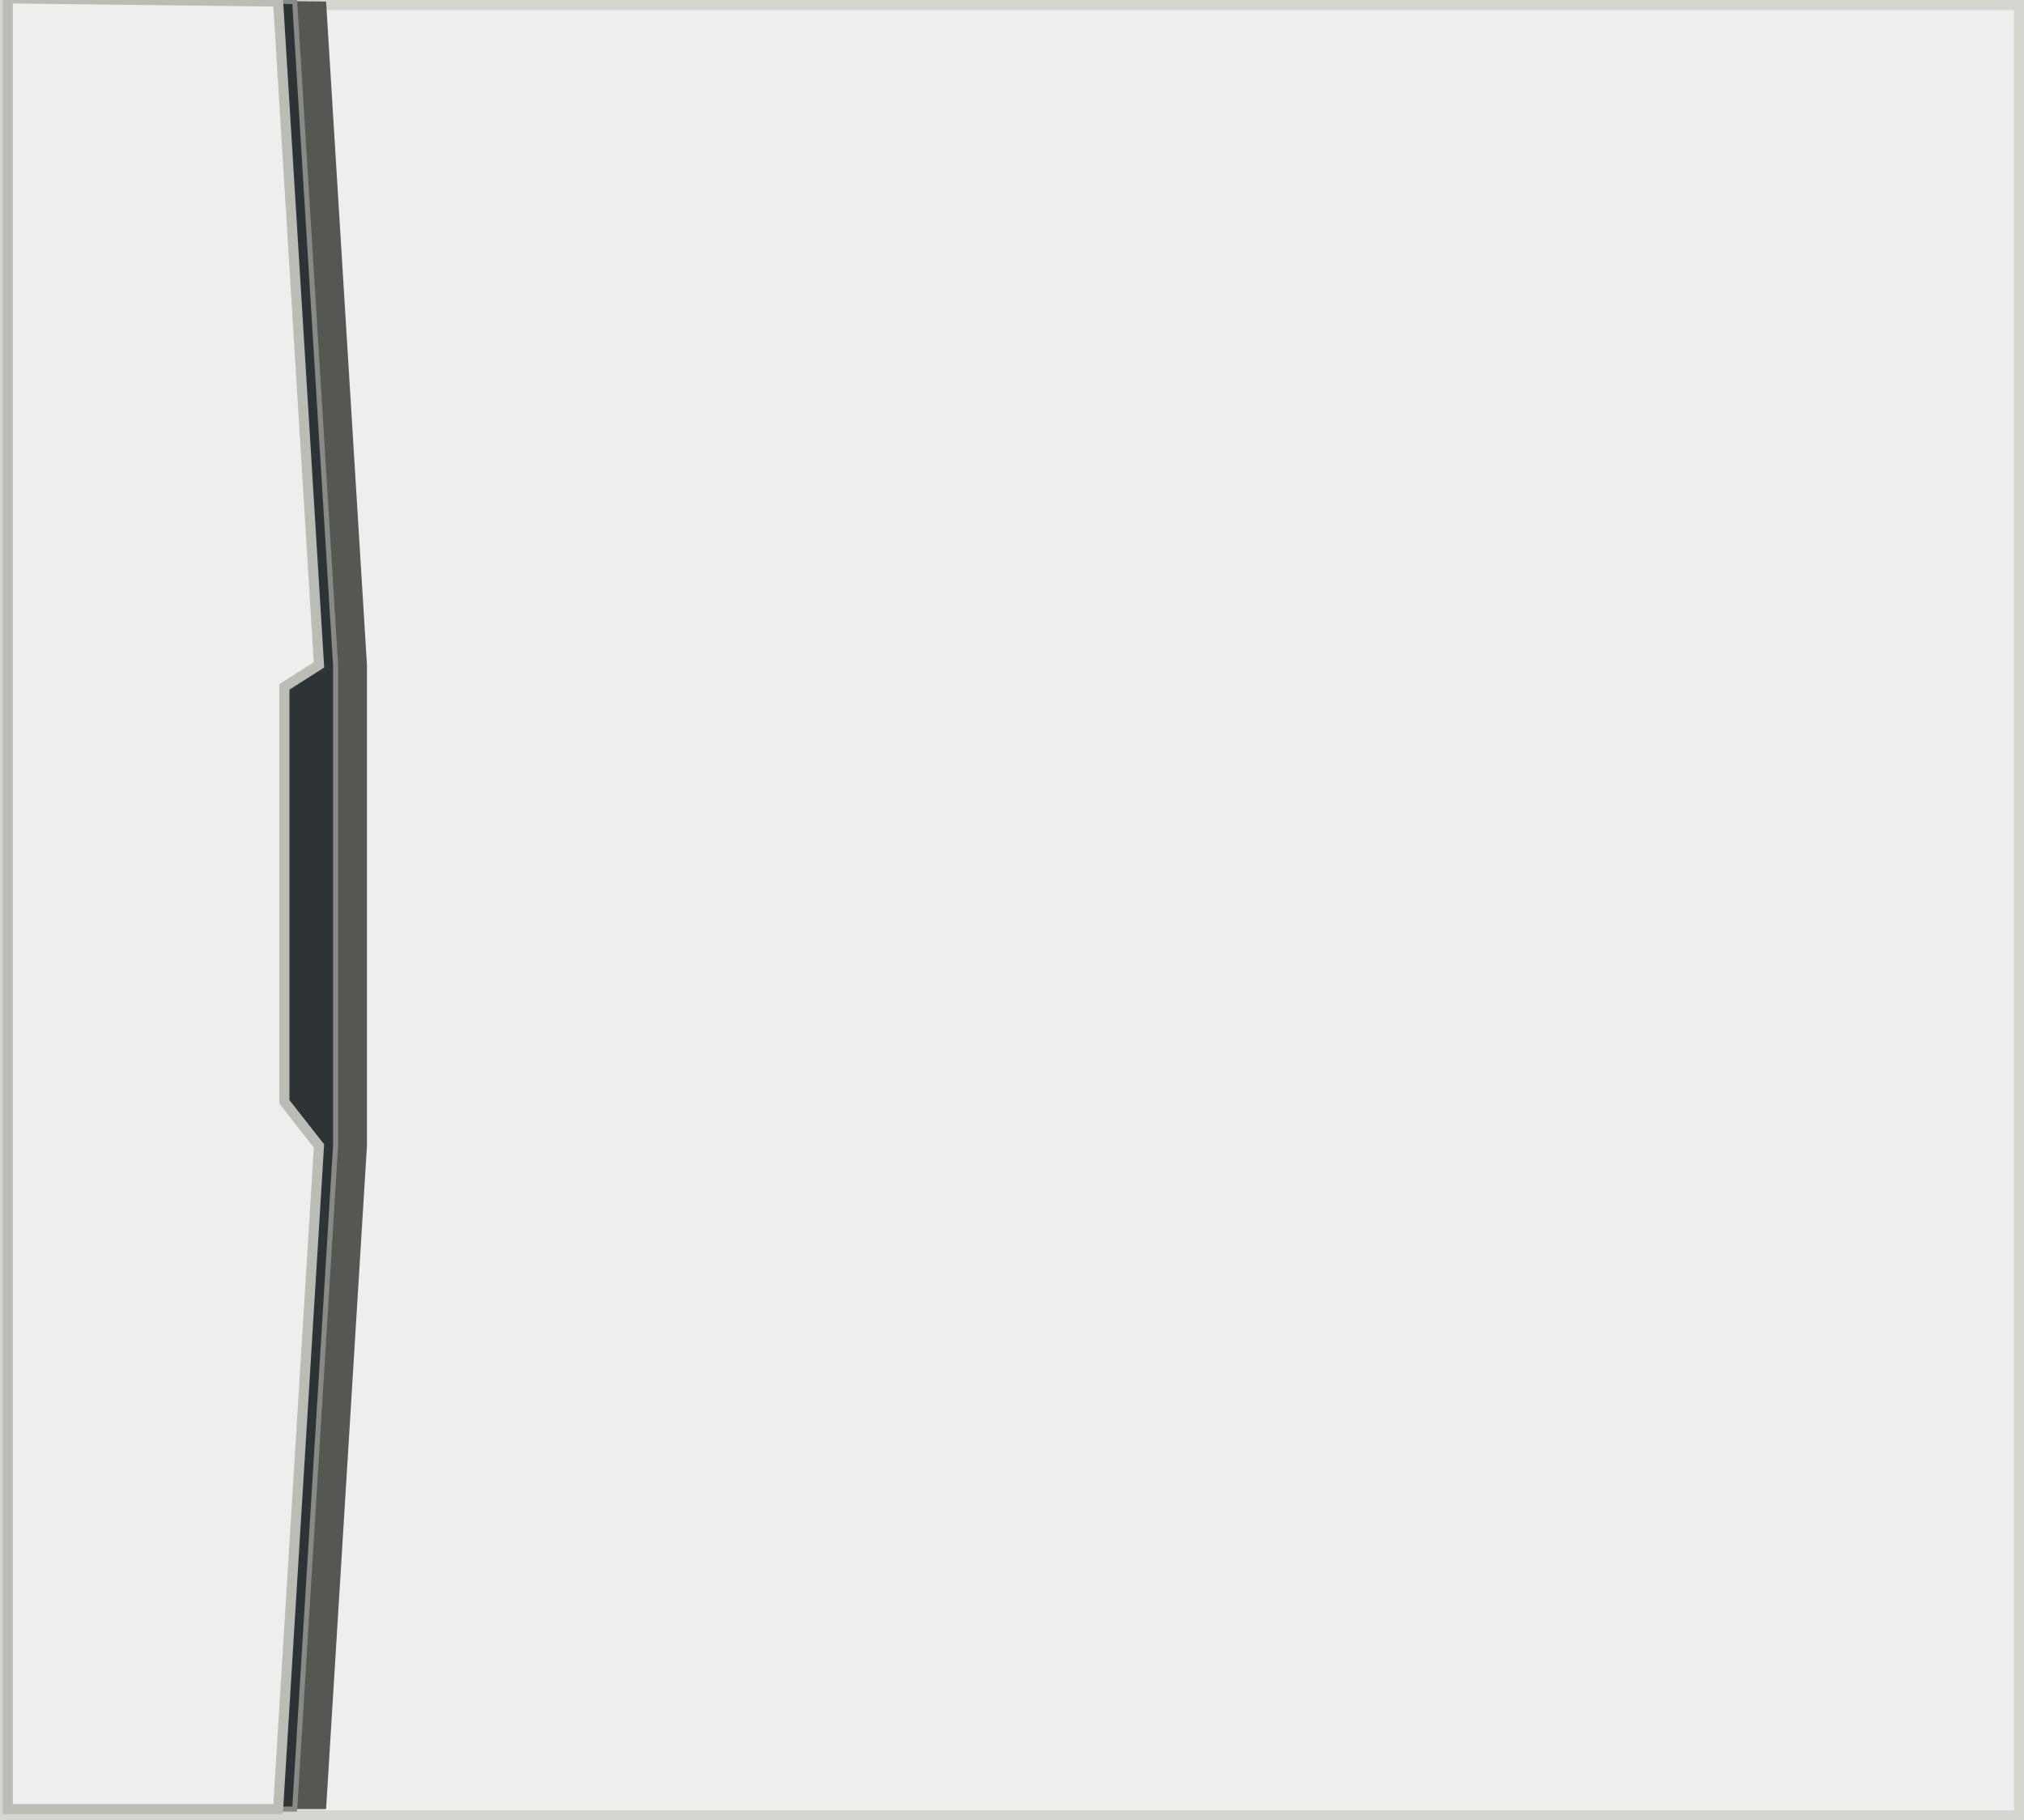
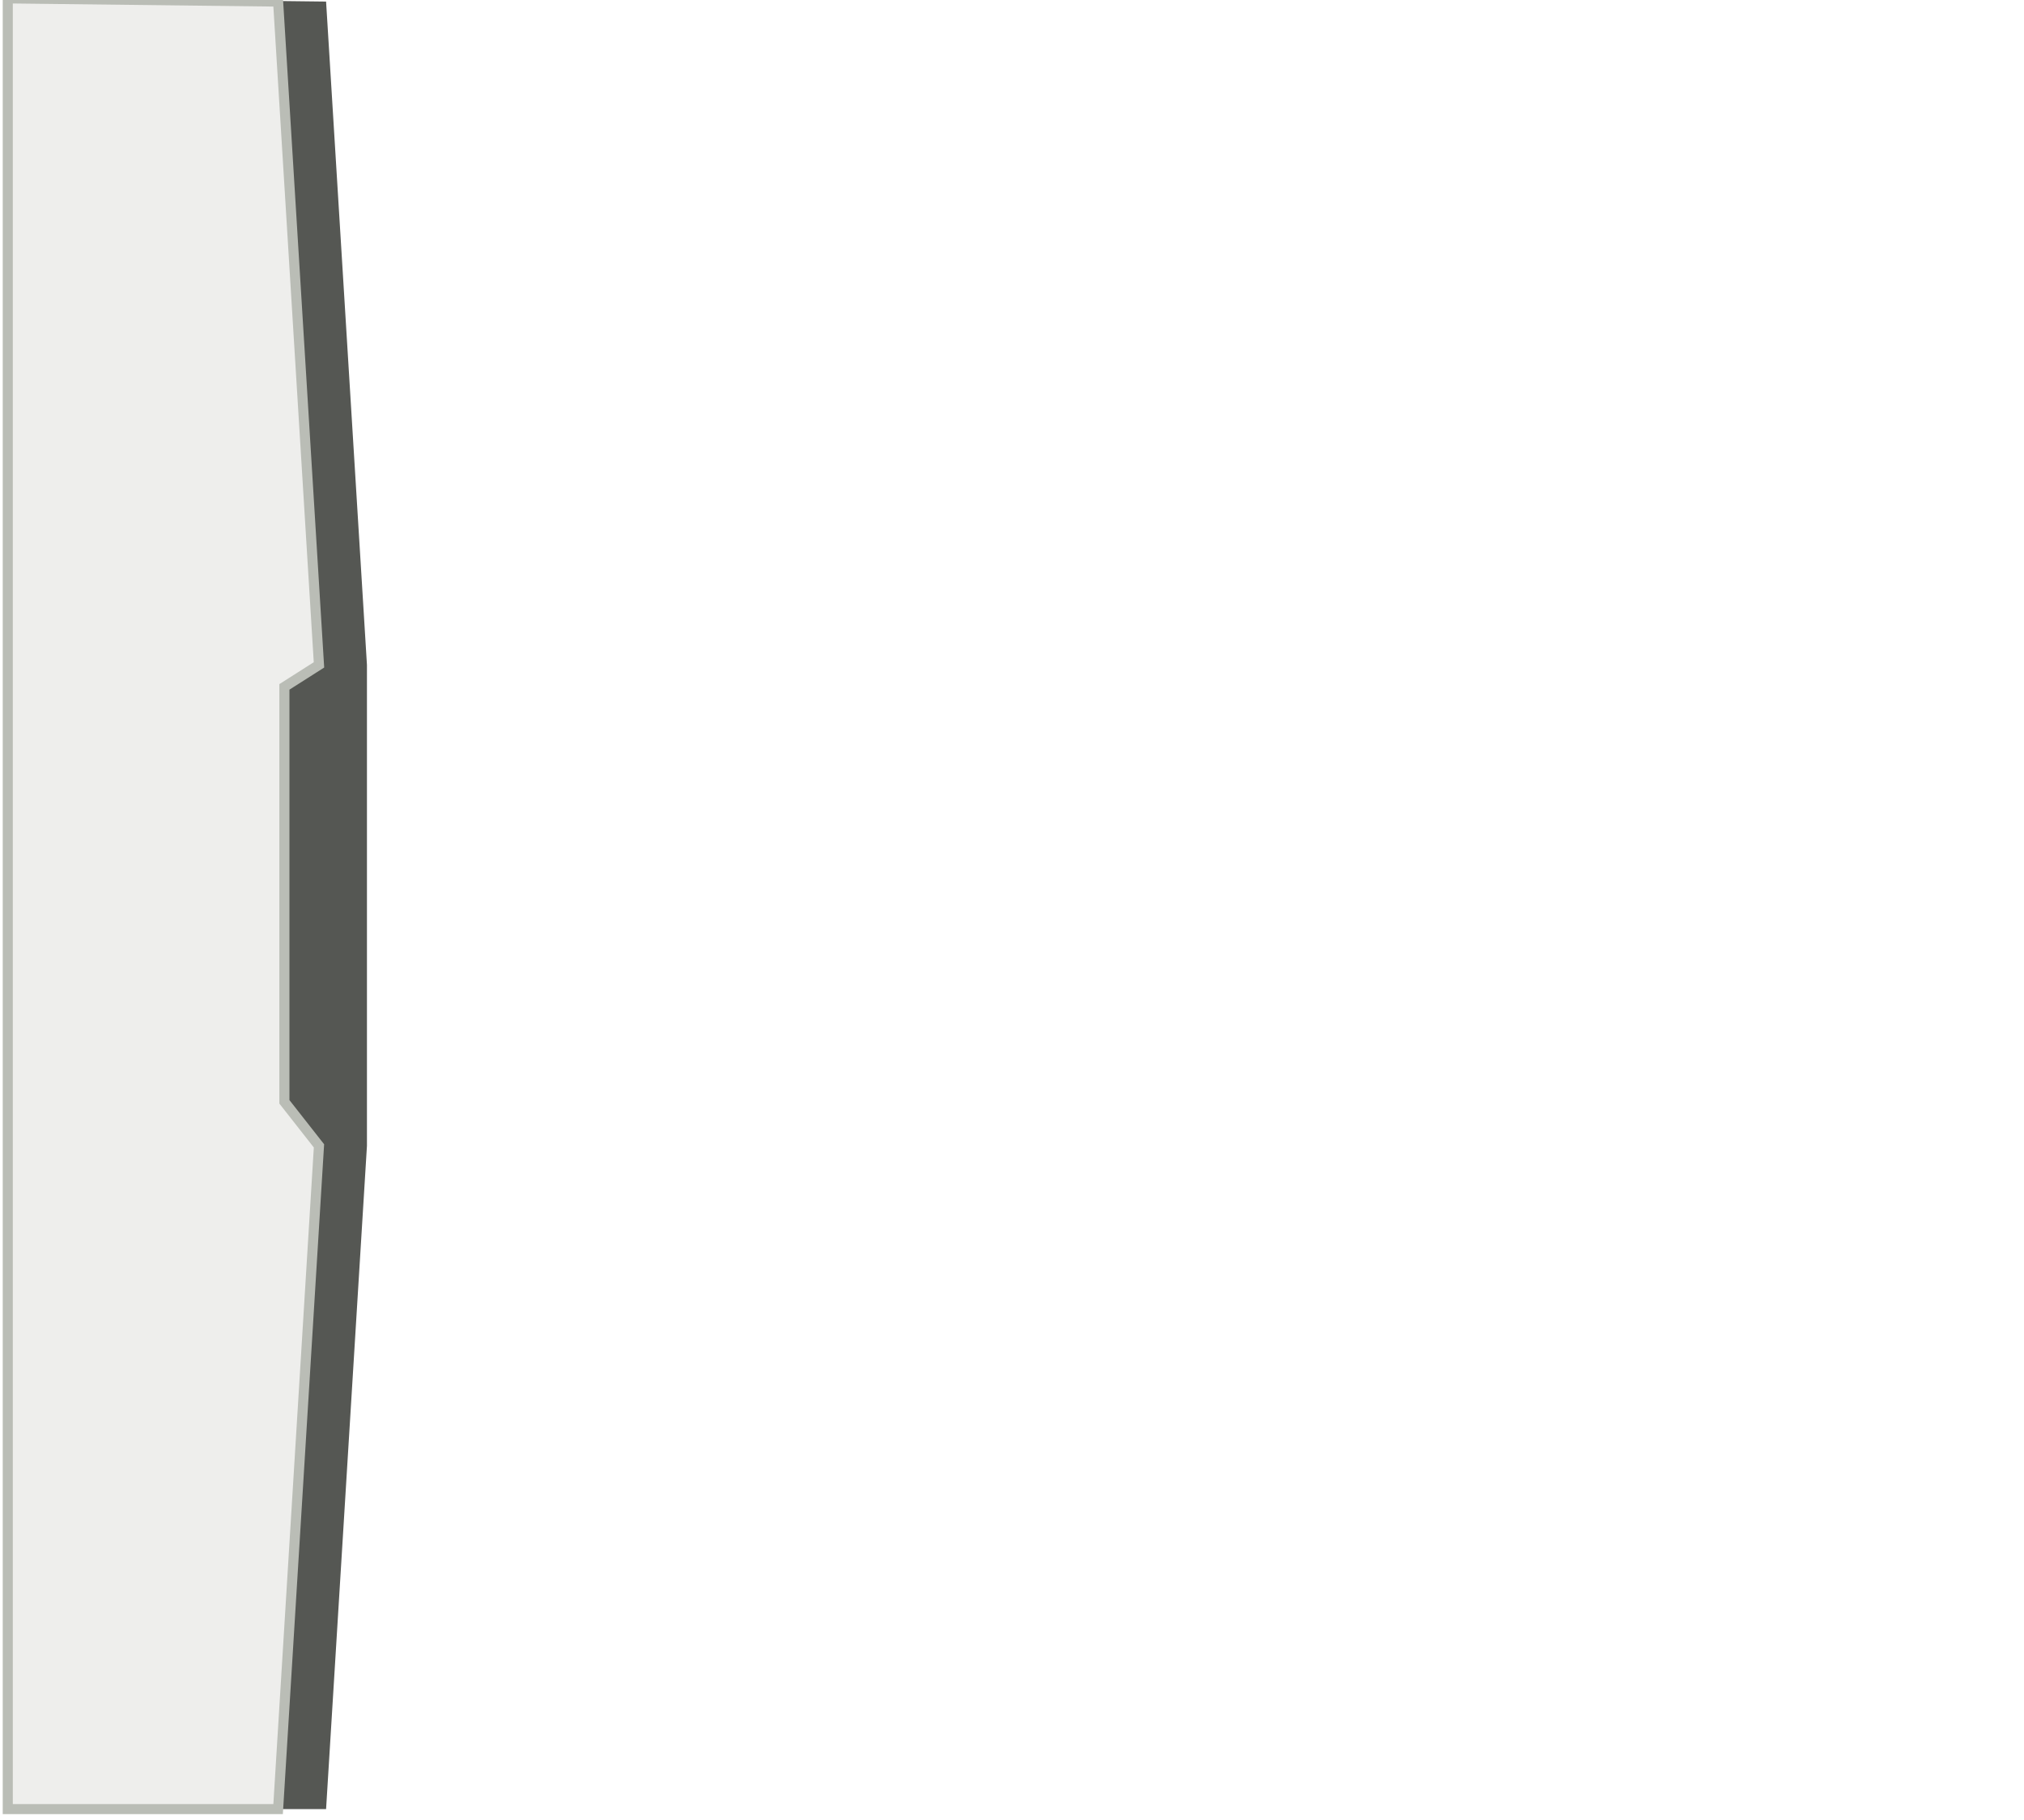
<svg xmlns="http://www.w3.org/2000/svg" xmlns:ns1="http://sodipodi.sourceforge.net/DTD/sodipodi-0.dtd" xmlns:ns2="http://www.inkscape.org/namespaces/inkscape" id="svg2" ns1:docname="packaging - nds front.svg" viewBox="0 0 200.78 180.57" ns1:version="0.32" version="1.0" ns2:output_extension="org.inkscape.output.svg.inkscape" ns2:version="0.45.1" ns1:docbase="C:\Users\john\Project\DS Game Packaging">
  <defs id="defs4">
    <filter id="filter7639" ns2:collect="always">
      <feGaussianBlur id="feGaussianBlur7641" stdDeviation="1.002" ns2:collect="always" />
    </filter>
  </defs>
  <ns1:namedview id="base" bordercolor="#666666" ns2:pageshadow="2" guidetolerance="10" pagecolor="#ffffff" gridtolerance="10000" ns2:window-height="749" ns2:zoom="3.1835516" objecttolerance="10" showgrid="false" borderopacity="1.0" ns2:current-layer="layer3" ns2:cx="85.882055" ns2:cy="76.662569" ns2:window-y="-4" ns2:window-x="172" ns2:window-width="1024" ns2:pageopacity="0.0" ns2:document-units="px" />
  <g id="layer3" ns2:label="Square" ns2:groupmode="layer" transform="translate(.27 -.18)">
-     <rect id="rect2198" style="color:#000000;stroke:#d3d7cf;fill:#eeeeec" height="179.57" width="199.78" y=".68" x=".23" />
-   </g>
+     </g>
  <g id="layer6" ns2:label="Side - Shadow" ns2:groupmode="layer" transform="translate(.27 -.18)">
    <path id="path7565" ns1:nodetypes="ccccccc" style="filter:url(#filter7639);fill-rule:evenodd;fill:#555753" d="m32.077 0.336l4.054 65.799v47.715l-4.054 65.79h-26.818v-179.62l26.818 0.316z" />
  </g>
  <g id="layer2" ns2:label="Side" ns2:groupmode="layer" transform="translate(.27 -.18)">
-     <path id="path3159" ns1:nodetypes="ccccccc" style="fill-rule:evenodd;stroke:#888a85;stroke-width:.5;fill:#2e3436" d="m28.964 0.336l4.054 65.799v47.715l-4.054 65.79h-26.818l-0.001-179.62 26.818 0.316z" />
    <path id="path2174" ns1:nodetypes="ccccccccc" style="fill-rule:evenodd;stroke:#babdb6;stroke-width:1px;fill:#eeeeec" d="m27.318 0.336l4.054 65.799-3.43 2.183v41.162l3.43 4.37-4.054 65.79h-26.818v-179.62l26.818 0.316z" />
  </g>
</svg>